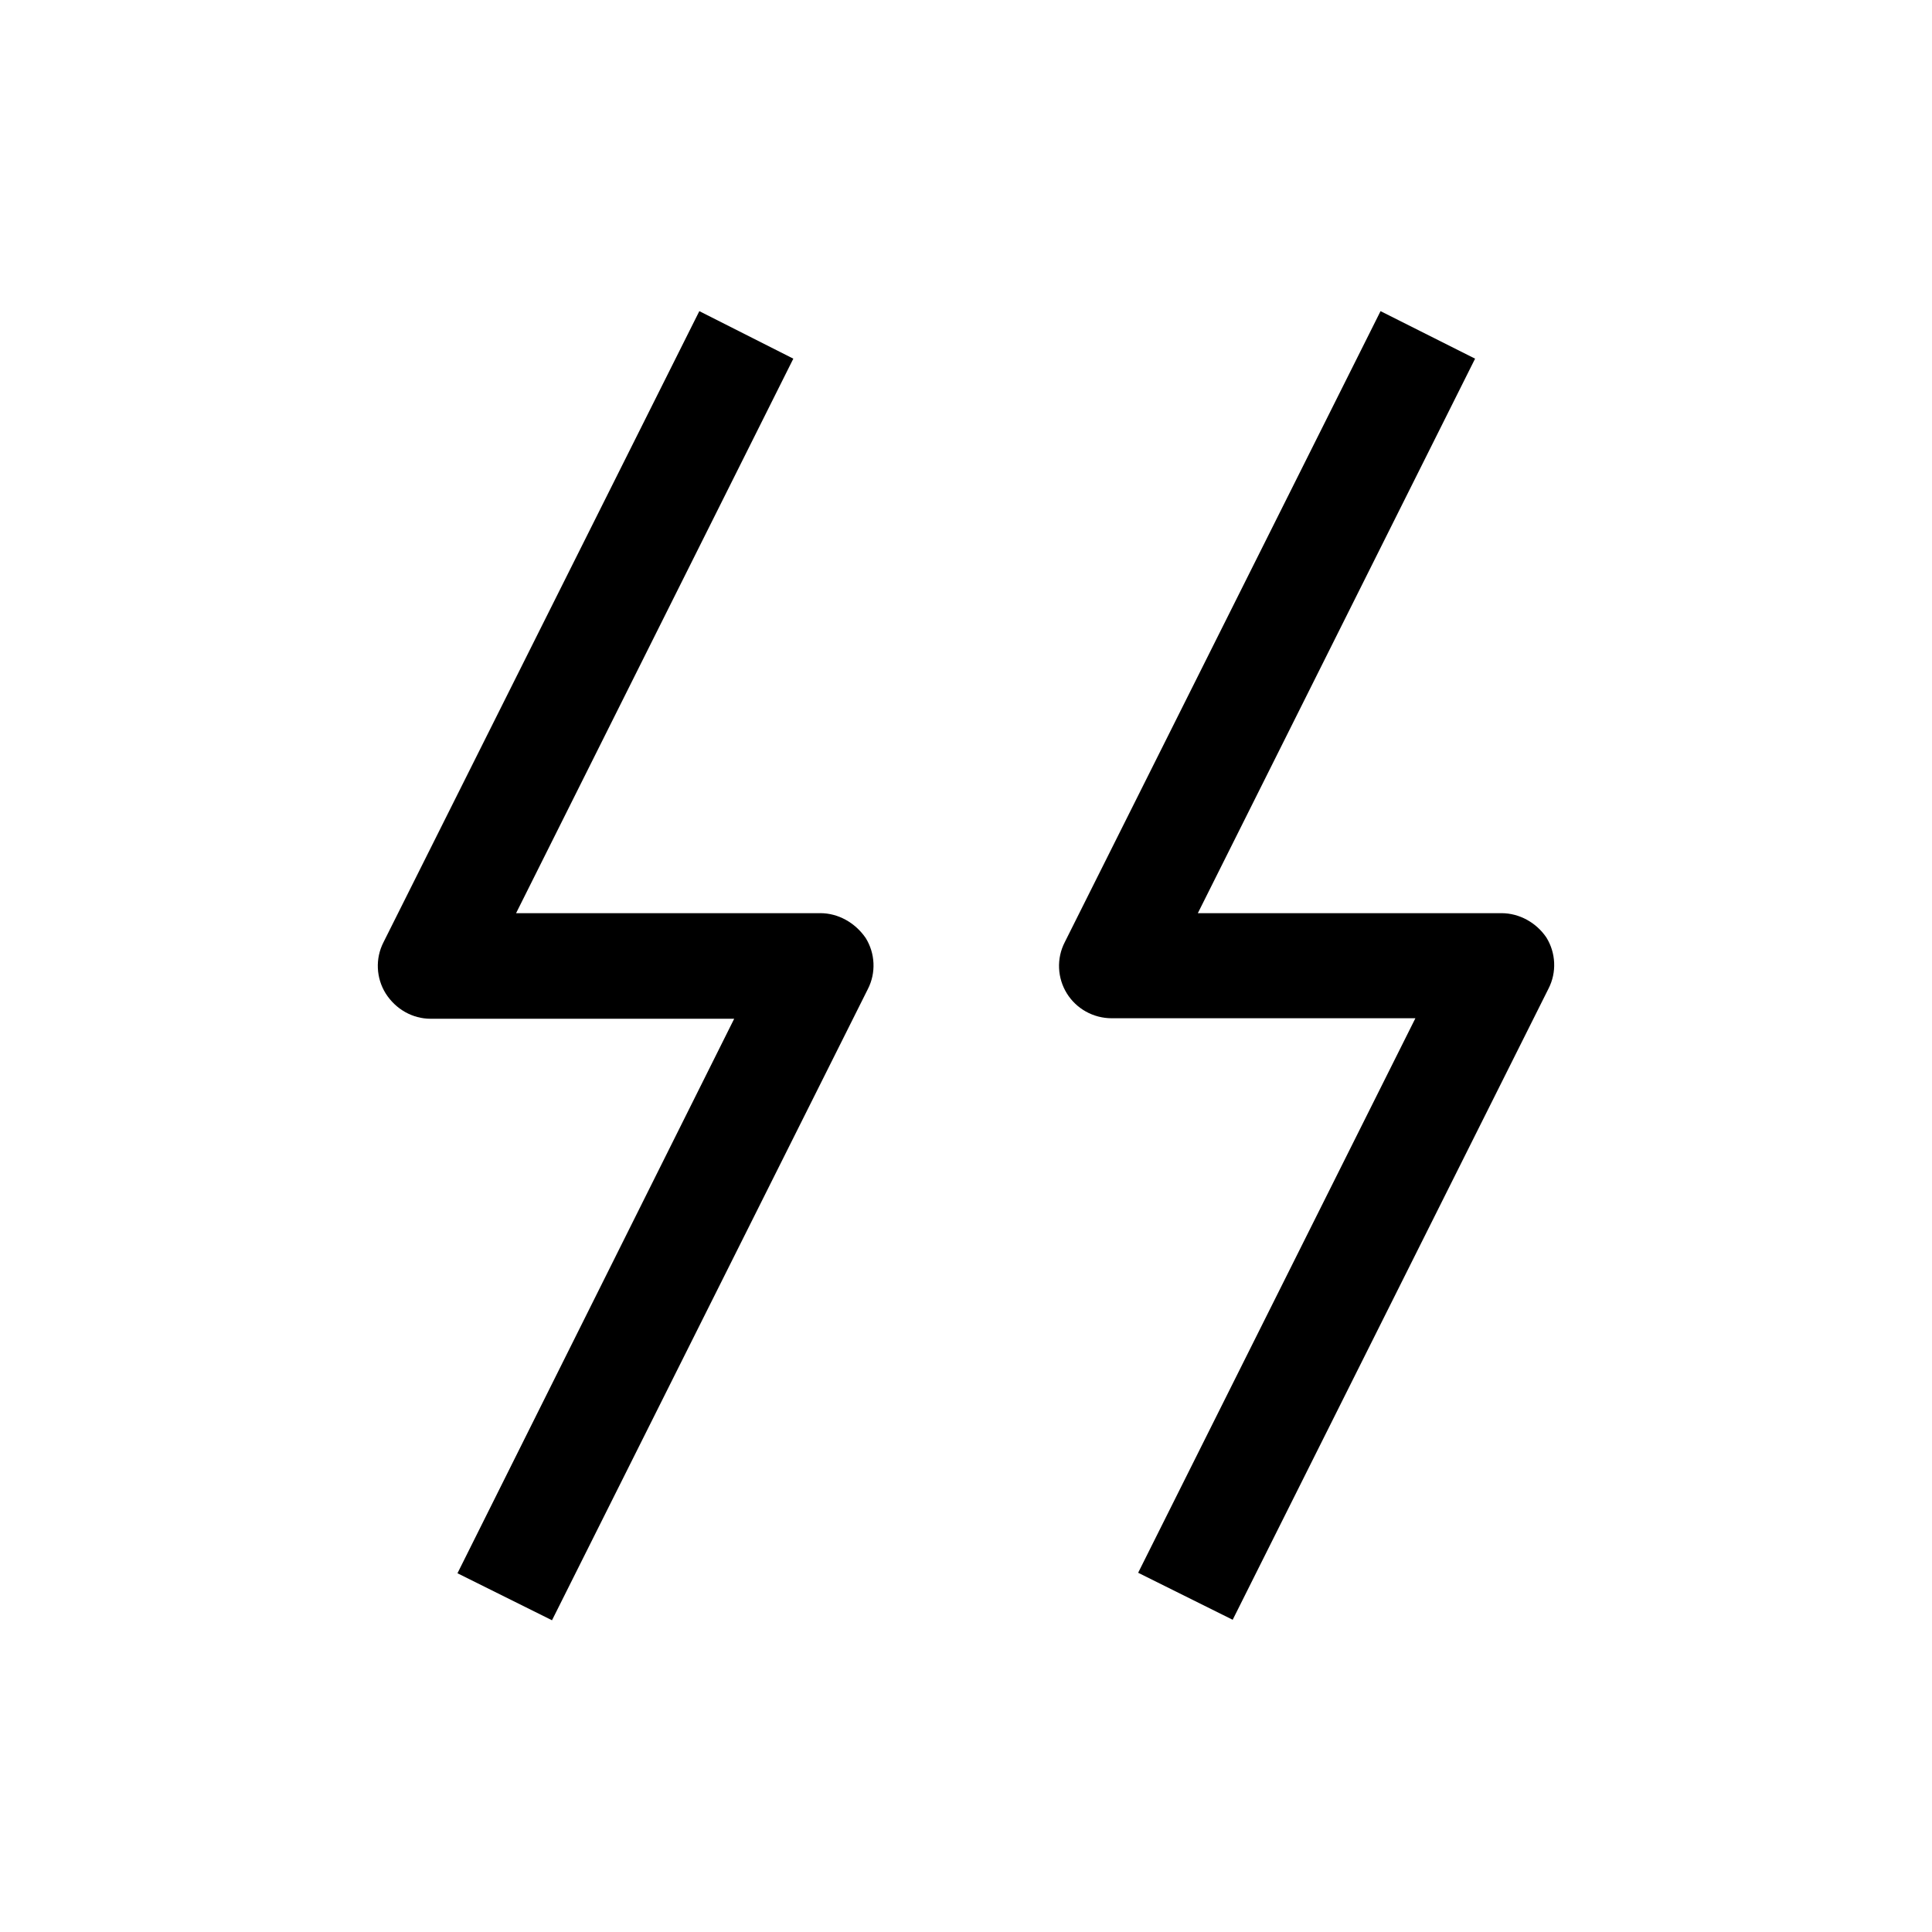
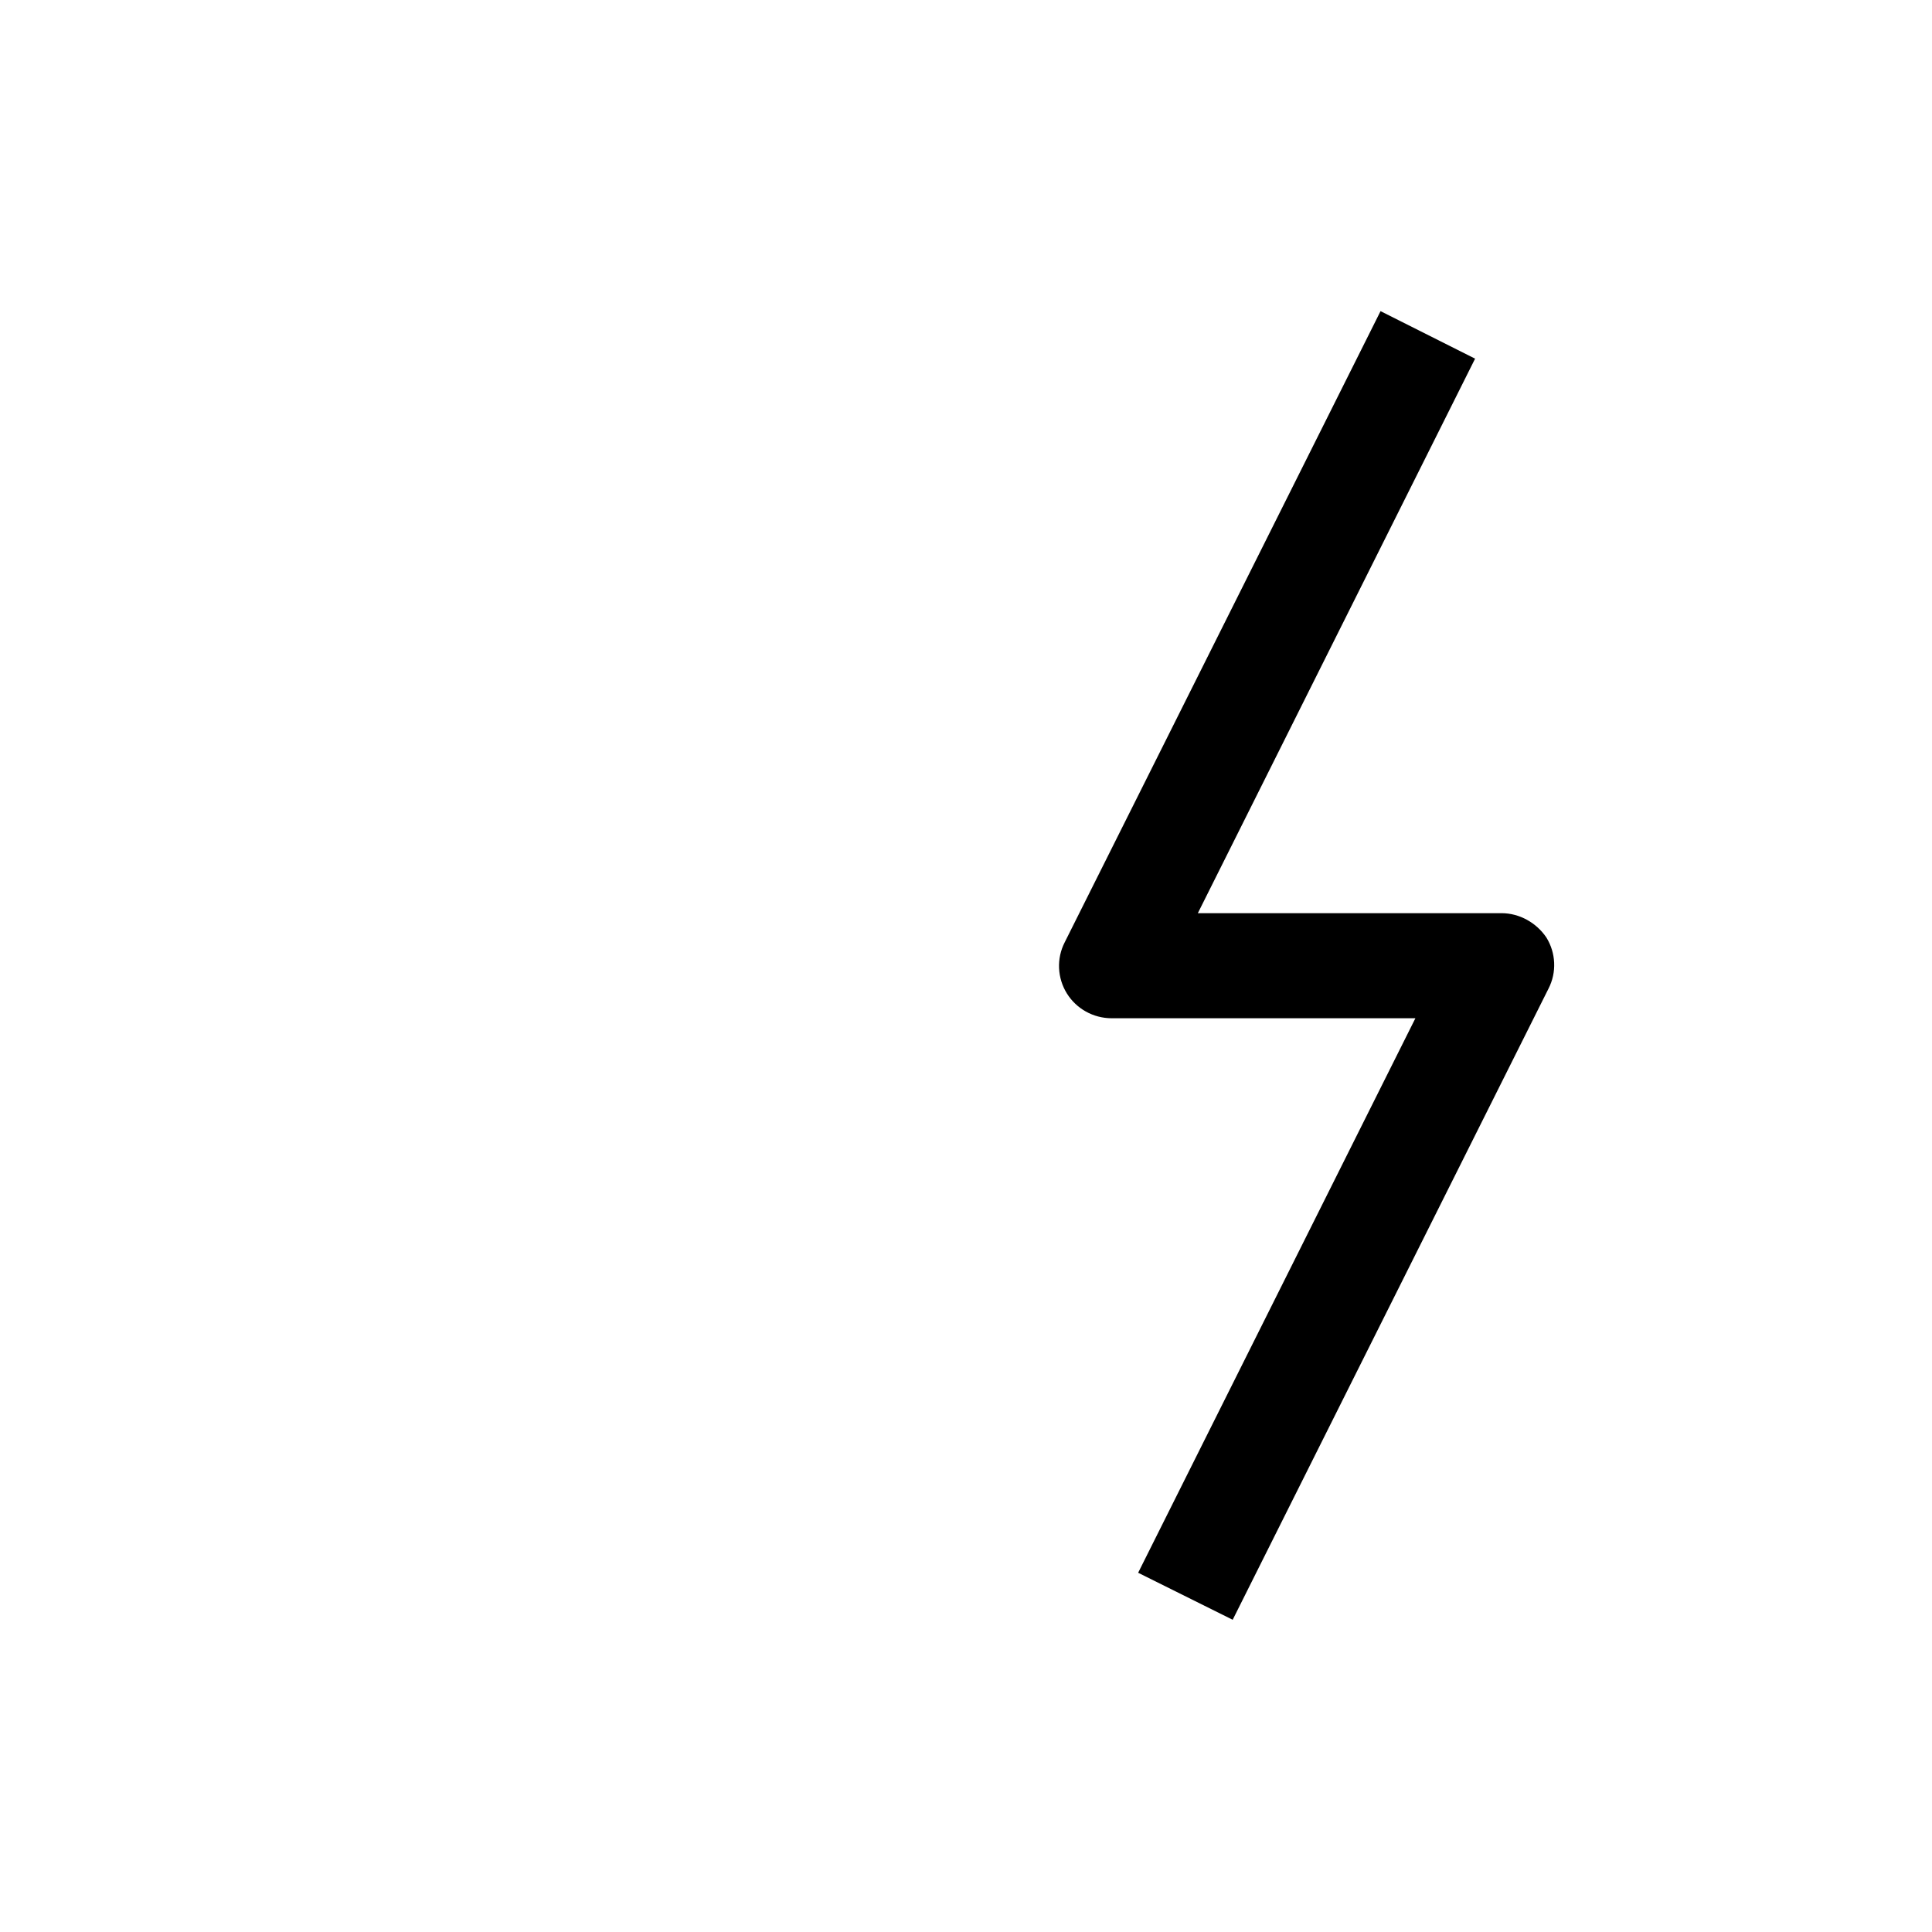
<svg xmlns="http://www.w3.org/2000/svg" fill="#000000" width="800px" height="800px" version="1.1" viewBox="144 144 512 512">
  <g>
    <path d="m541.91 386h-80.469l73.473-146.95-25.055-12.594-83.688 167.24c-2.238 4.34-1.961 9.516 0.559 13.574 2.519 4.059 6.996 6.578 11.895 6.578h80.469l-73.473 146.95 25.051 12.457 83.688-167.24c2.238-4.34 1.961-9.516-0.559-13.574-2.656-3.922-7.133-6.441-11.891-6.441z" />
-     <path d="m361.38 386h-80.613l73.473-146.95-24.91-12.594-83.688 167.23c-2.238 4.34-1.961 9.516 0.559 13.574 2.66 4.199 7.137 6.719 11.898 6.719h80.469l-73.332 146.95 25.051 12.457 83.688-167.24c2.238-4.34 1.961-9.516-0.559-13.574-2.801-4.059-7.277-6.578-12.035-6.578z" />
  </g>
</svg>